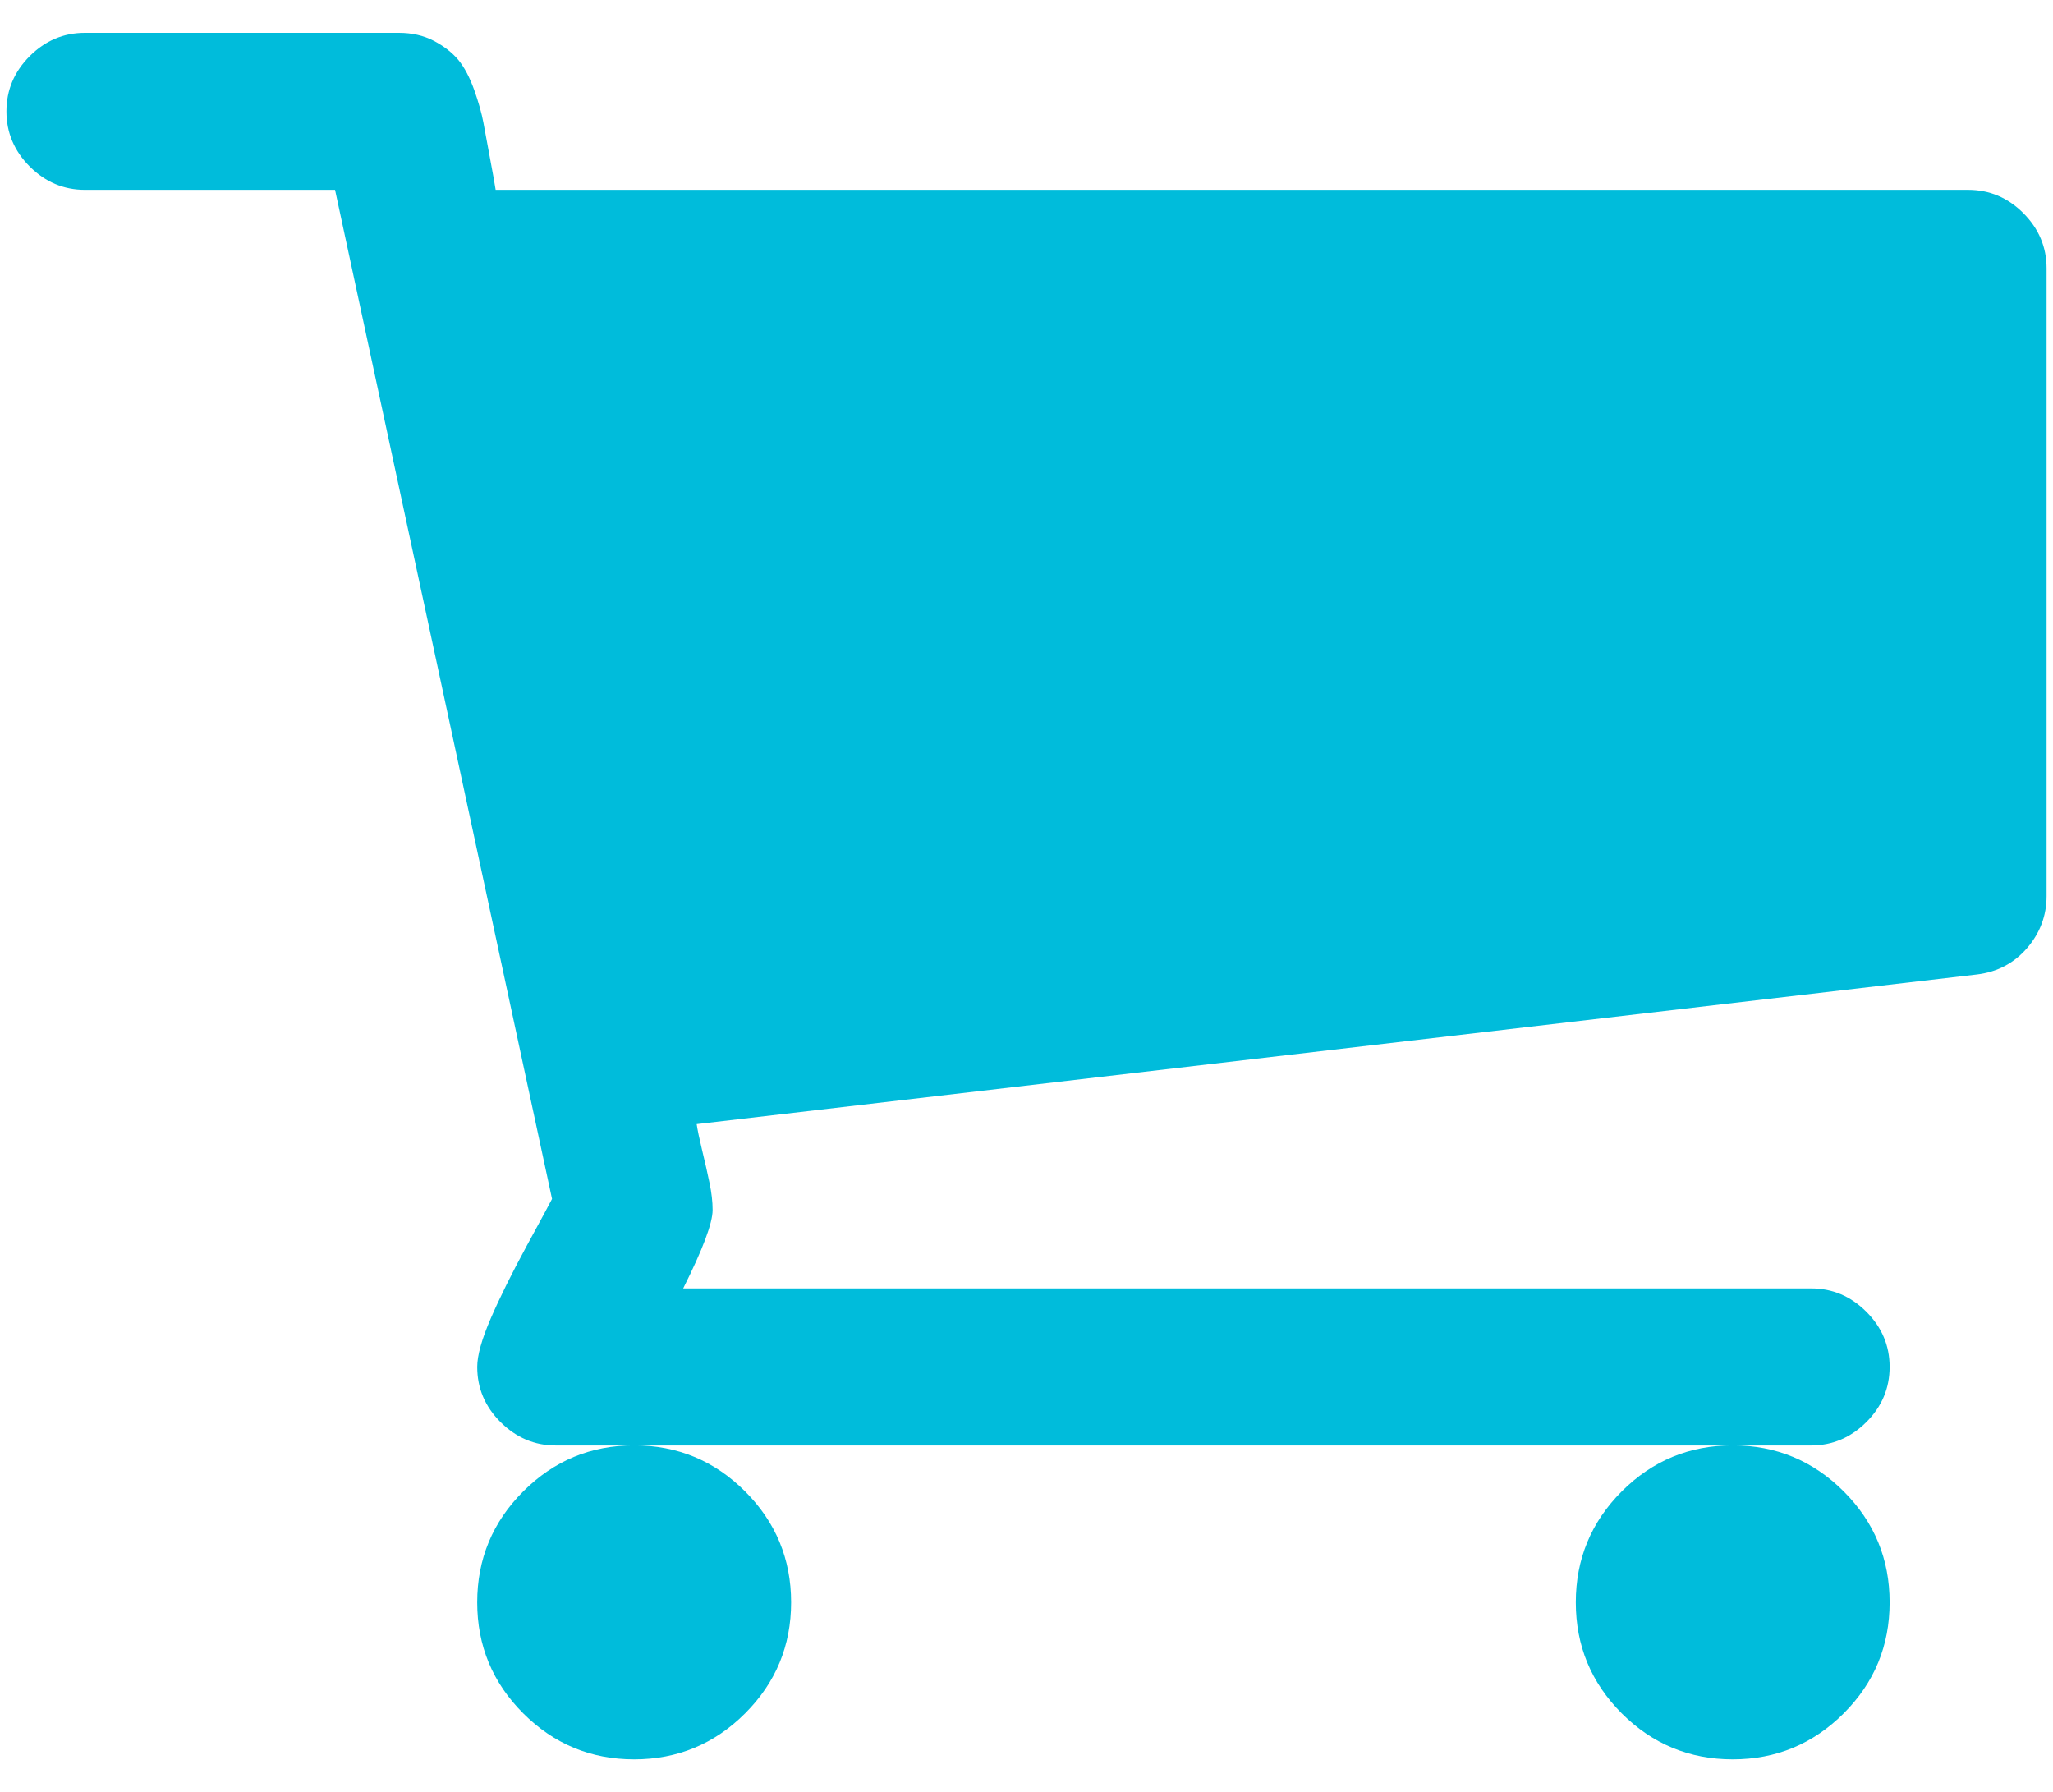
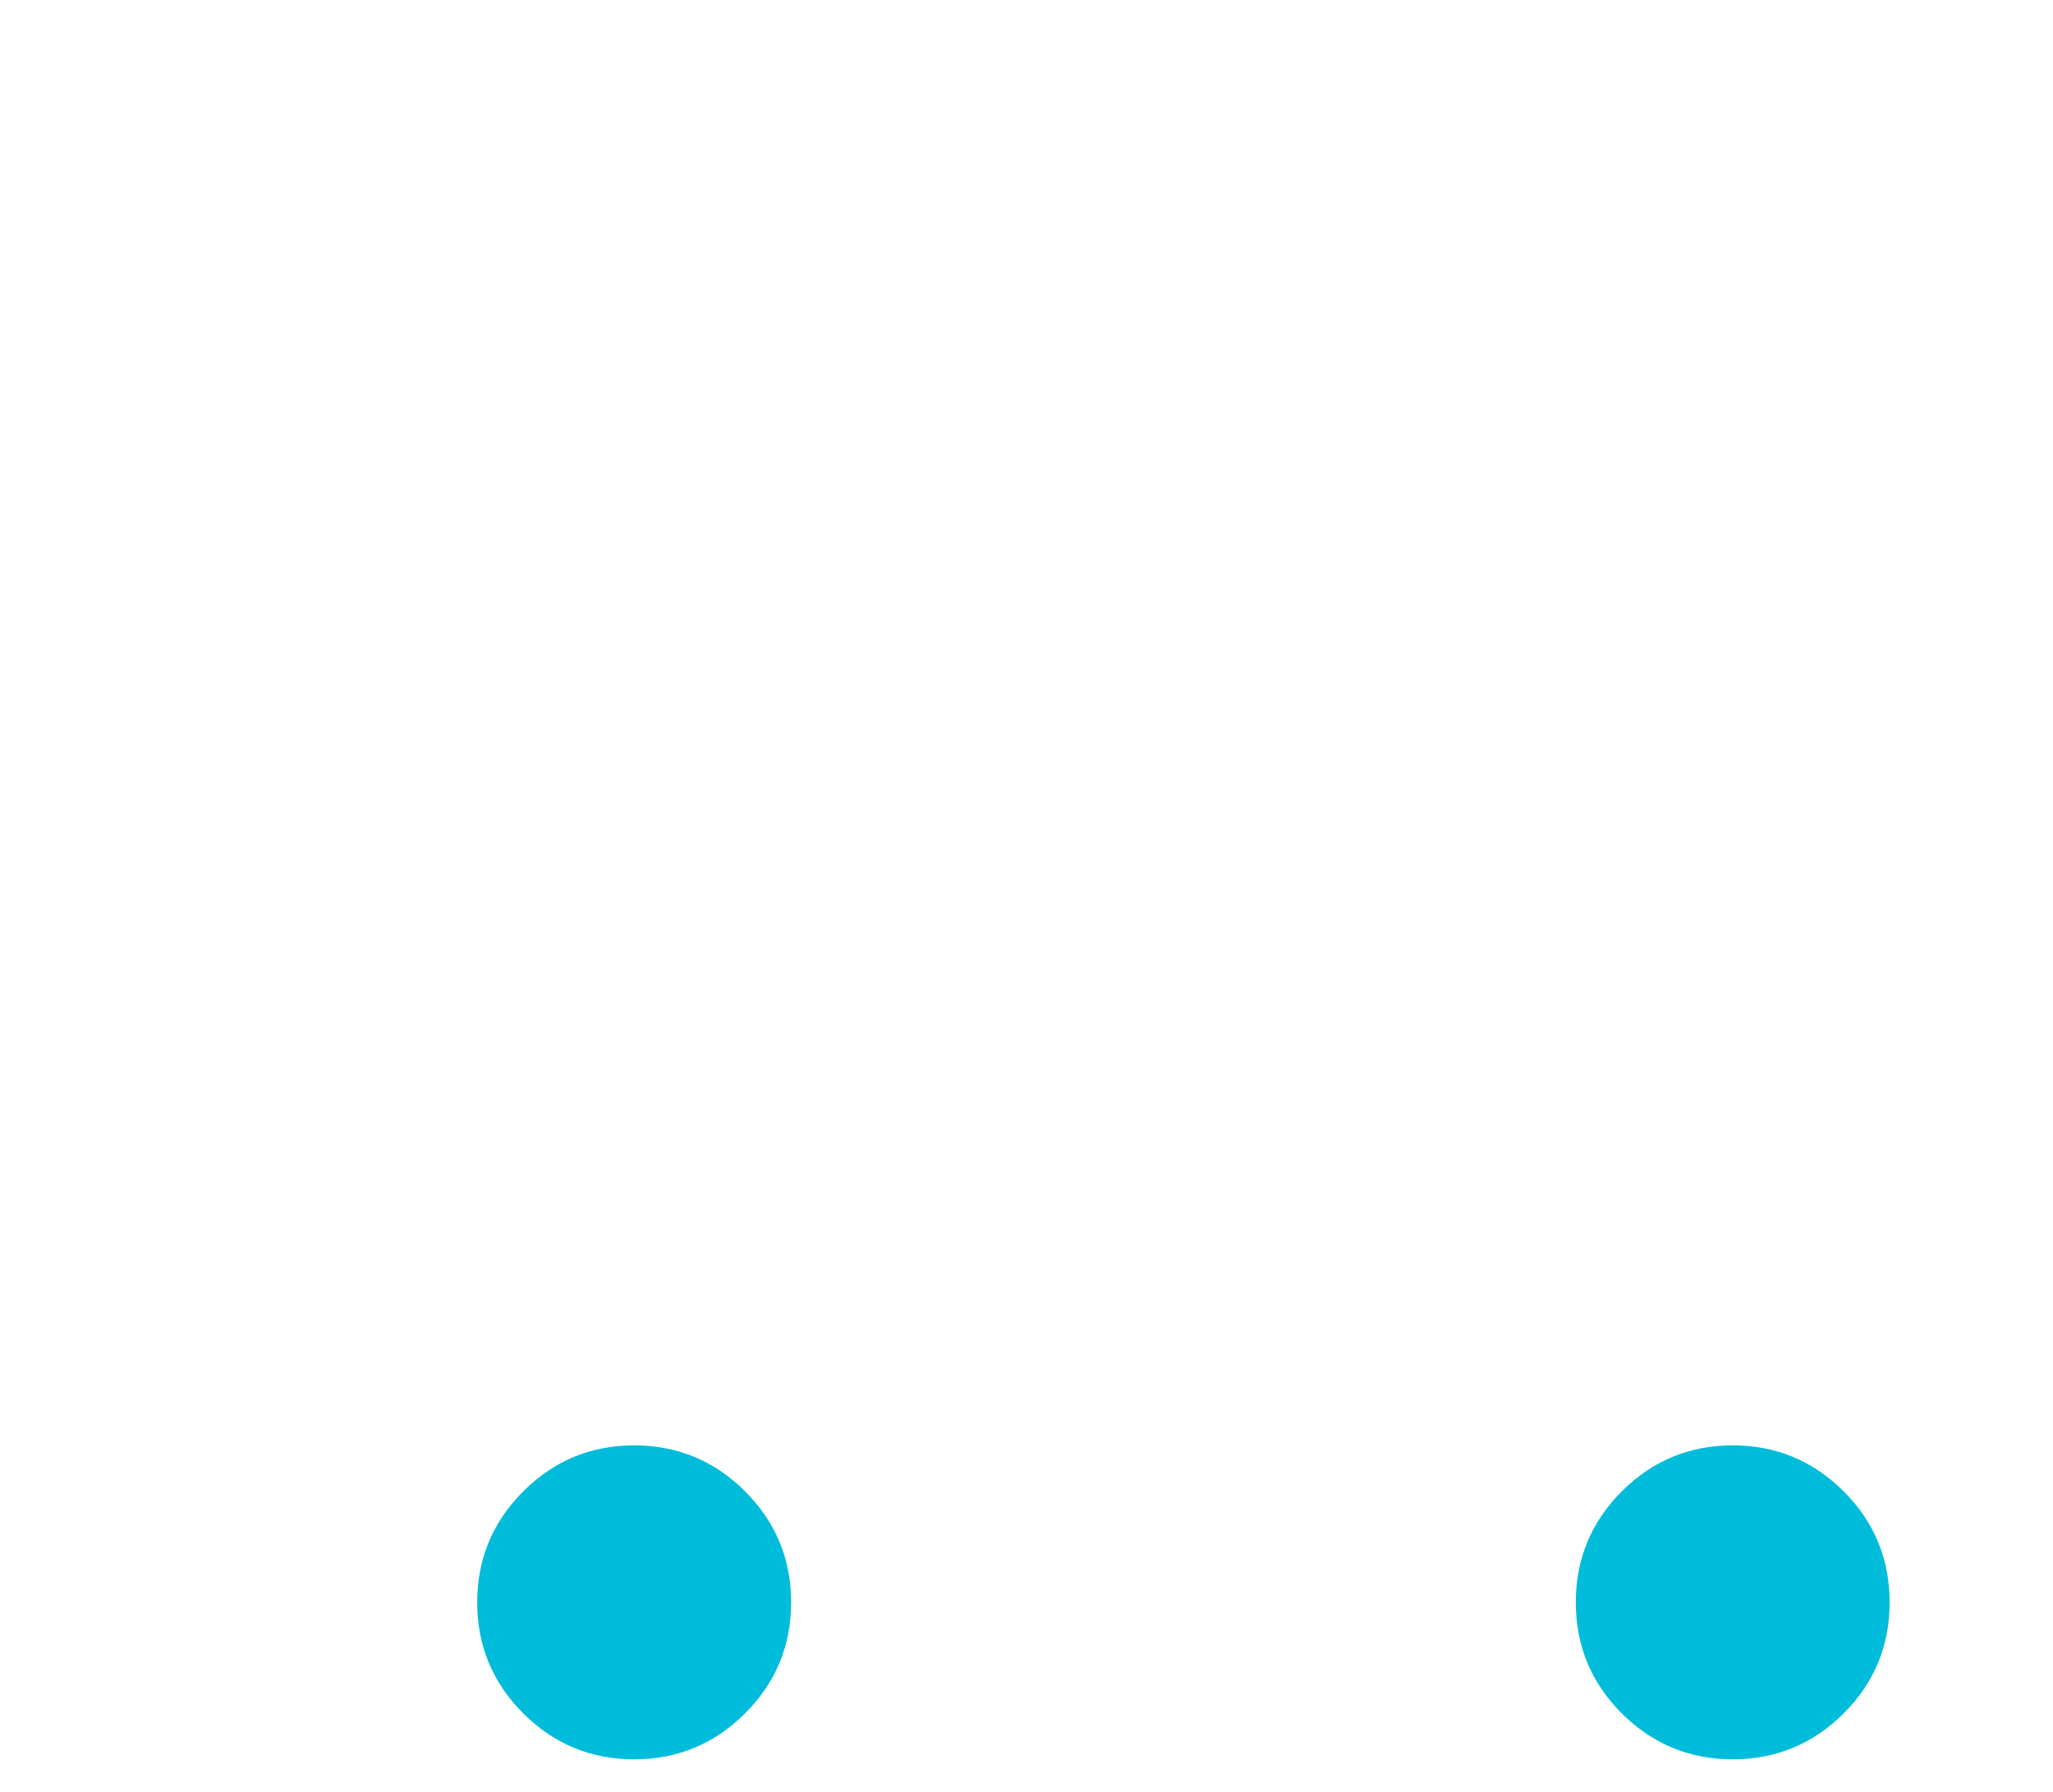
<svg xmlns="http://www.w3.org/2000/svg" version="1.1" id="レイヤー_1" x="0px" y="0px" width="118px" height="103px" viewBox="0 0 118 103" enable-background="new 0 0 118 103" xml:space="preserve">
  <path fill="#00BCDB" d="M90.572,92.091c0,2.492,0.882,4.617,2.639,6.378c1.762,1.76,3.891,2.643,6.381,2.643  c2.488,0,4.617-0.883,6.379-2.643c1.762-1.761,2.639-3.886,2.639-6.378c0-2.487-0.877-4.614-2.639-6.377  c-1.762-1.761-3.891-2.646-6.379-2.646c-2.49,0-4.619,0.885-6.381,2.646C91.454,87.477,90.572,89.604,90.572,92.091" />
-   <path fill="#00BCDB" d="M116.293,12.248c-0.893-0.895-1.953-1.338-3.172-1.338H28.488c-0.05-0.33-0.156-0.929-0.321-1.8  c-0.161-0.87-0.292-1.563-0.385-2.078c-0.096-0.514-0.27-1.139-0.527-1.866c-0.262-0.726-0.566-1.305-0.916-1.728  c-0.356-0.422-0.824-0.786-1.411-1.094c-0.587-0.304-1.254-0.456-2.007-0.456H4.879c-1.22,0-2.281,0.448-3.171,1.339  C0.816,4.119,0.37,5.178,0.37,6.399c0,1.221,0.447,2.277,1.339,3.172C2.604,10.462,3.66,10.91,4.88,10.91h14.377l12.472,57.994  c-0.094,0.191-0.575,1.082-1.445,2.678c-0.87,1.604-1.562,2.999-2.078,4.193c-0.519,1.199-0.777,2.129-0.777,2.783  c0,1.226,0.447,2.28,1.339,3.172c0.896,0.892,1.951,1.344,3.171,1.344H104.1c1.221,0,2.275-0.452,3.172-1.344  c0.892-0.892,1.338-1.946,1.338-3.172c0-1.221-0.446-2.275-1.338-3.168c-0.896-0.895-1.951-1.343-3.172-1.343H39.268  c1.127-2.251,1.691-3.755,1.691-4.506c0-0.474-0.059-0.987-0.177-1.552c-0.116-0.564-0.257-1.186-0.423-1.869  c-0.164-0.68-0.27-1.184-0.316-1.514l73.57-8.599c1.176-0.139,2.139-0.646,2.891-1.512c0.75-0.87,1.127-1.871,1.127-2.999V15.42  C117.631,14.2,117.184,13.14,116.293,12.248" />
  <path fill="#00BCDB" d="M27.428,92.091c0,2.492,0.883,4.617,2.645,6.378c1.761,1.76,3.884,2.643,6.376,2.643  c2.488,0,4.617-0.883,6.378-2.643c1.761-1.761,2.644-3.886,2.644-6.378c0-2.487-0.883-4.614-2.644-6.377  c-1.761-1.761-3.89-2.646-6.378-2.646c-2.492,0-4.615,0.885-6.376,2.646C28.311,87.477,27.428,89.604,27.428,92.091" />
</svg>